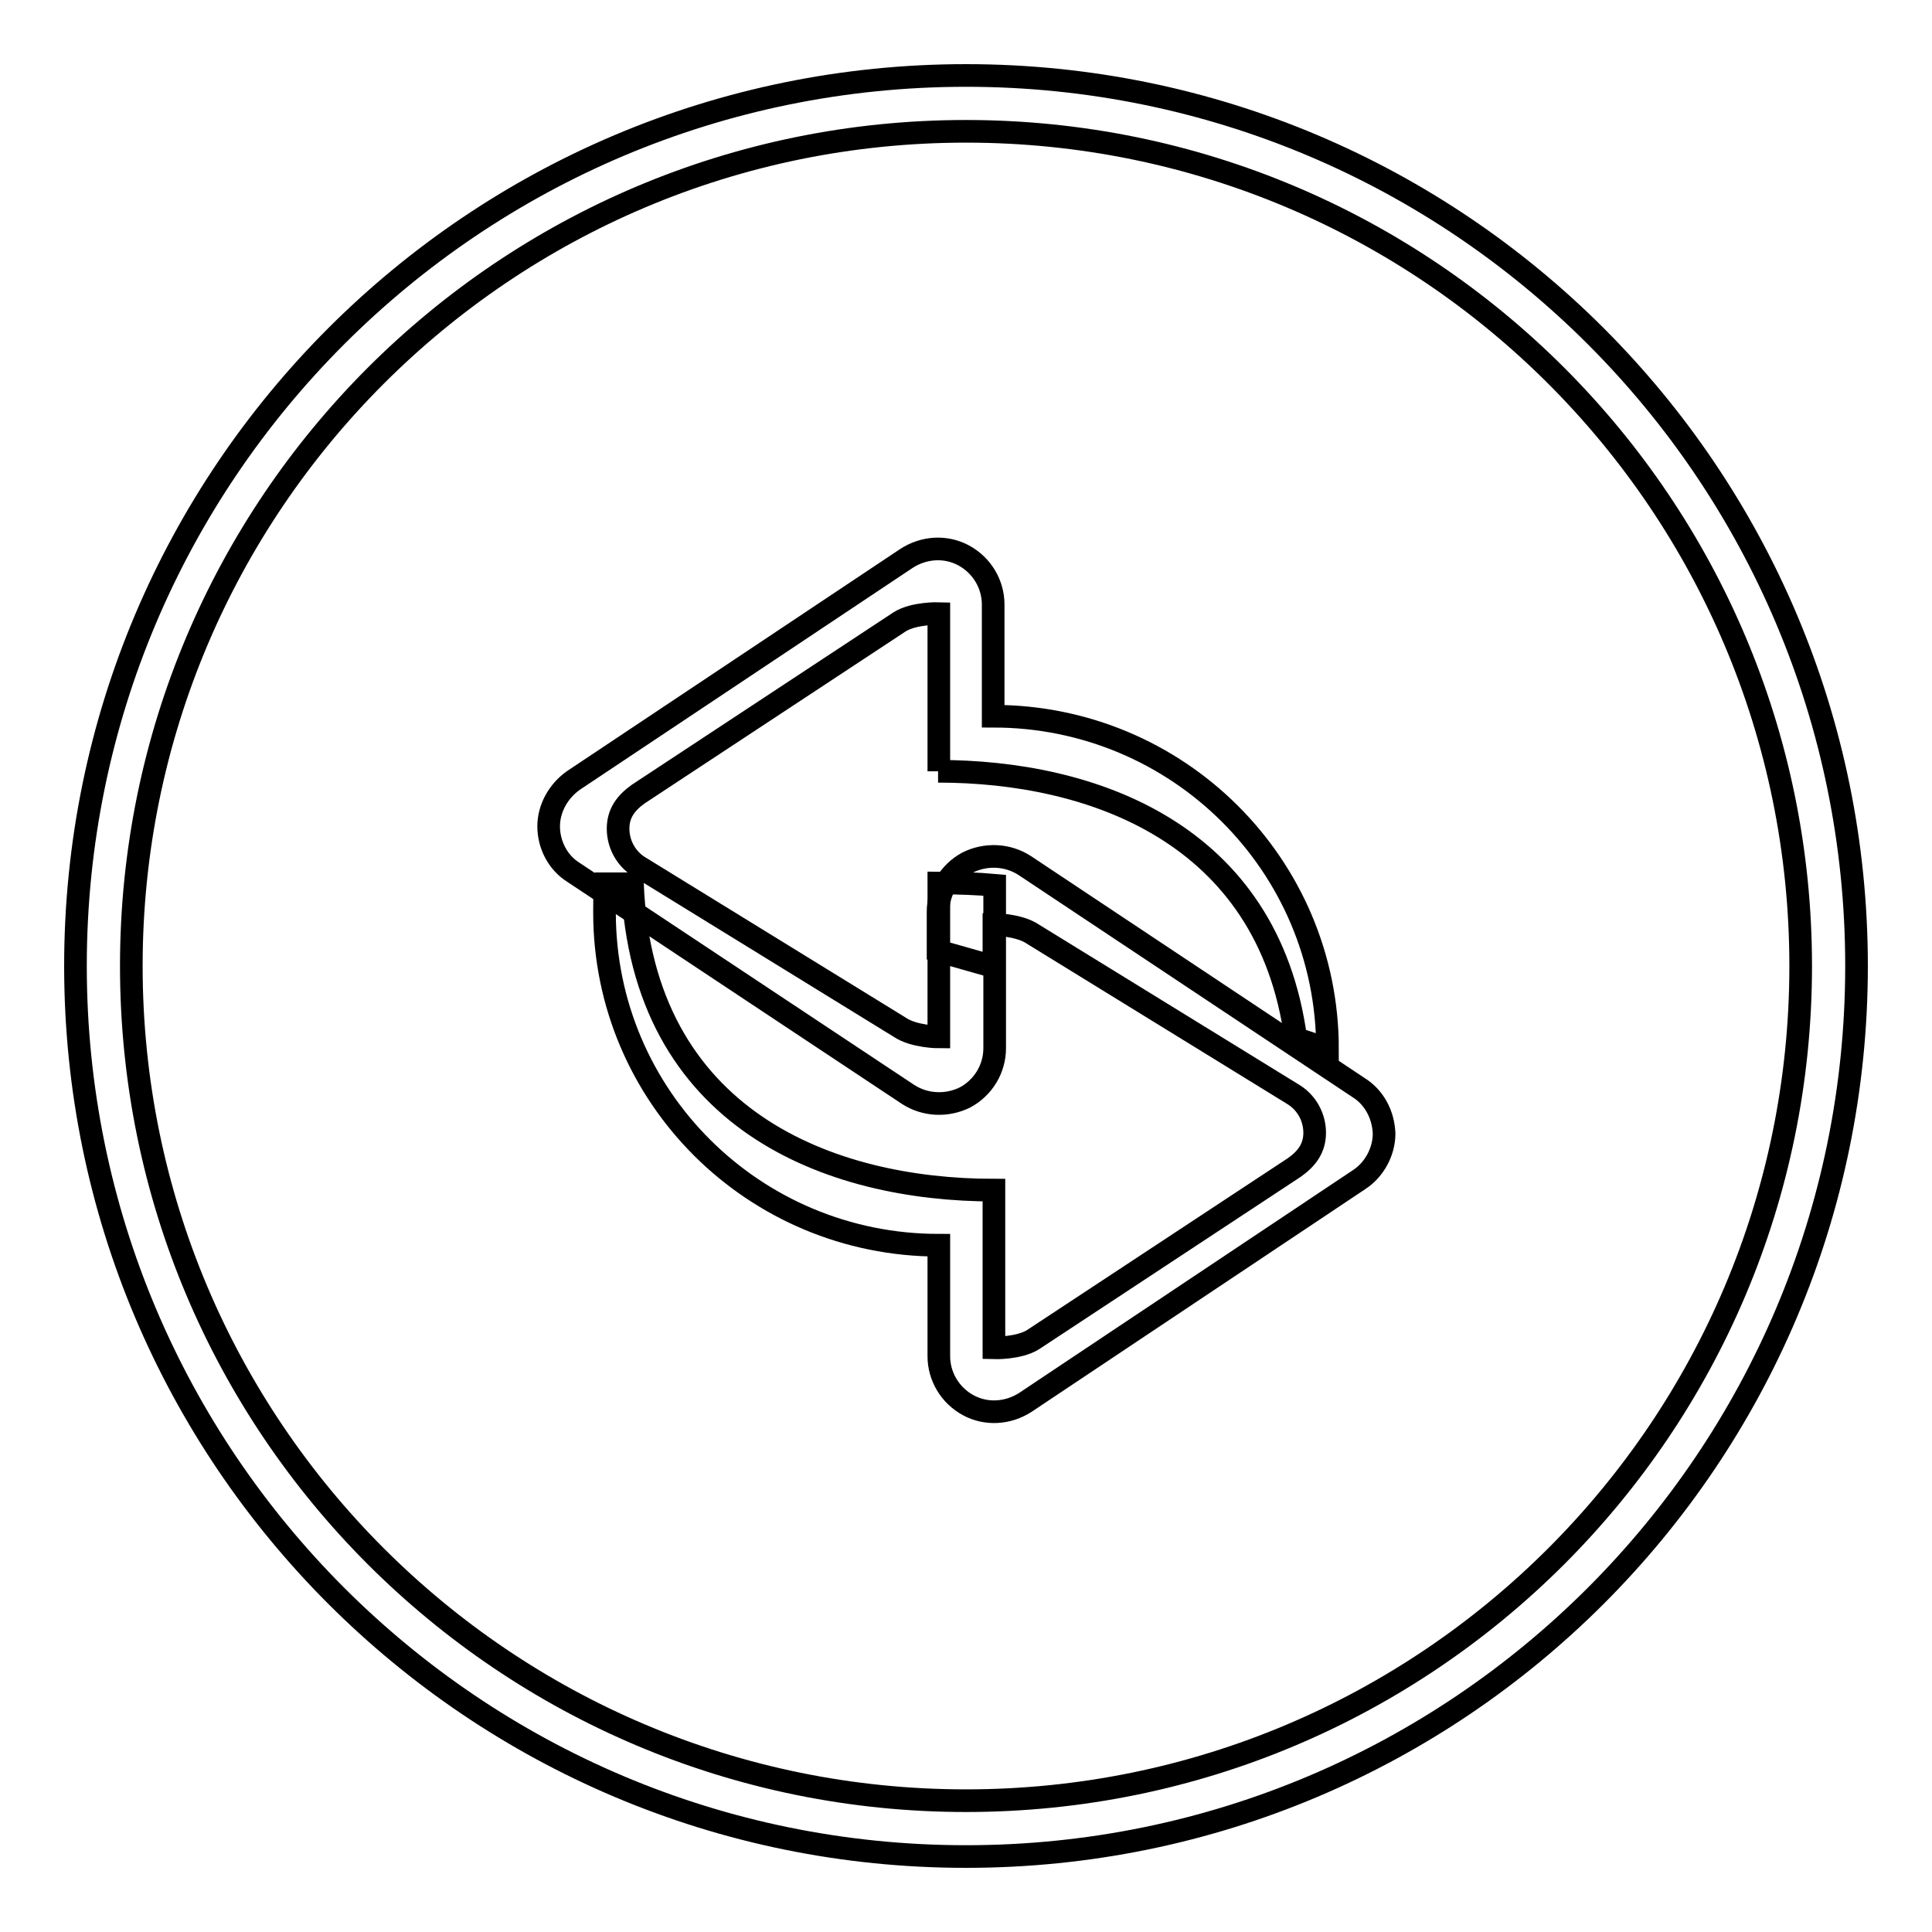
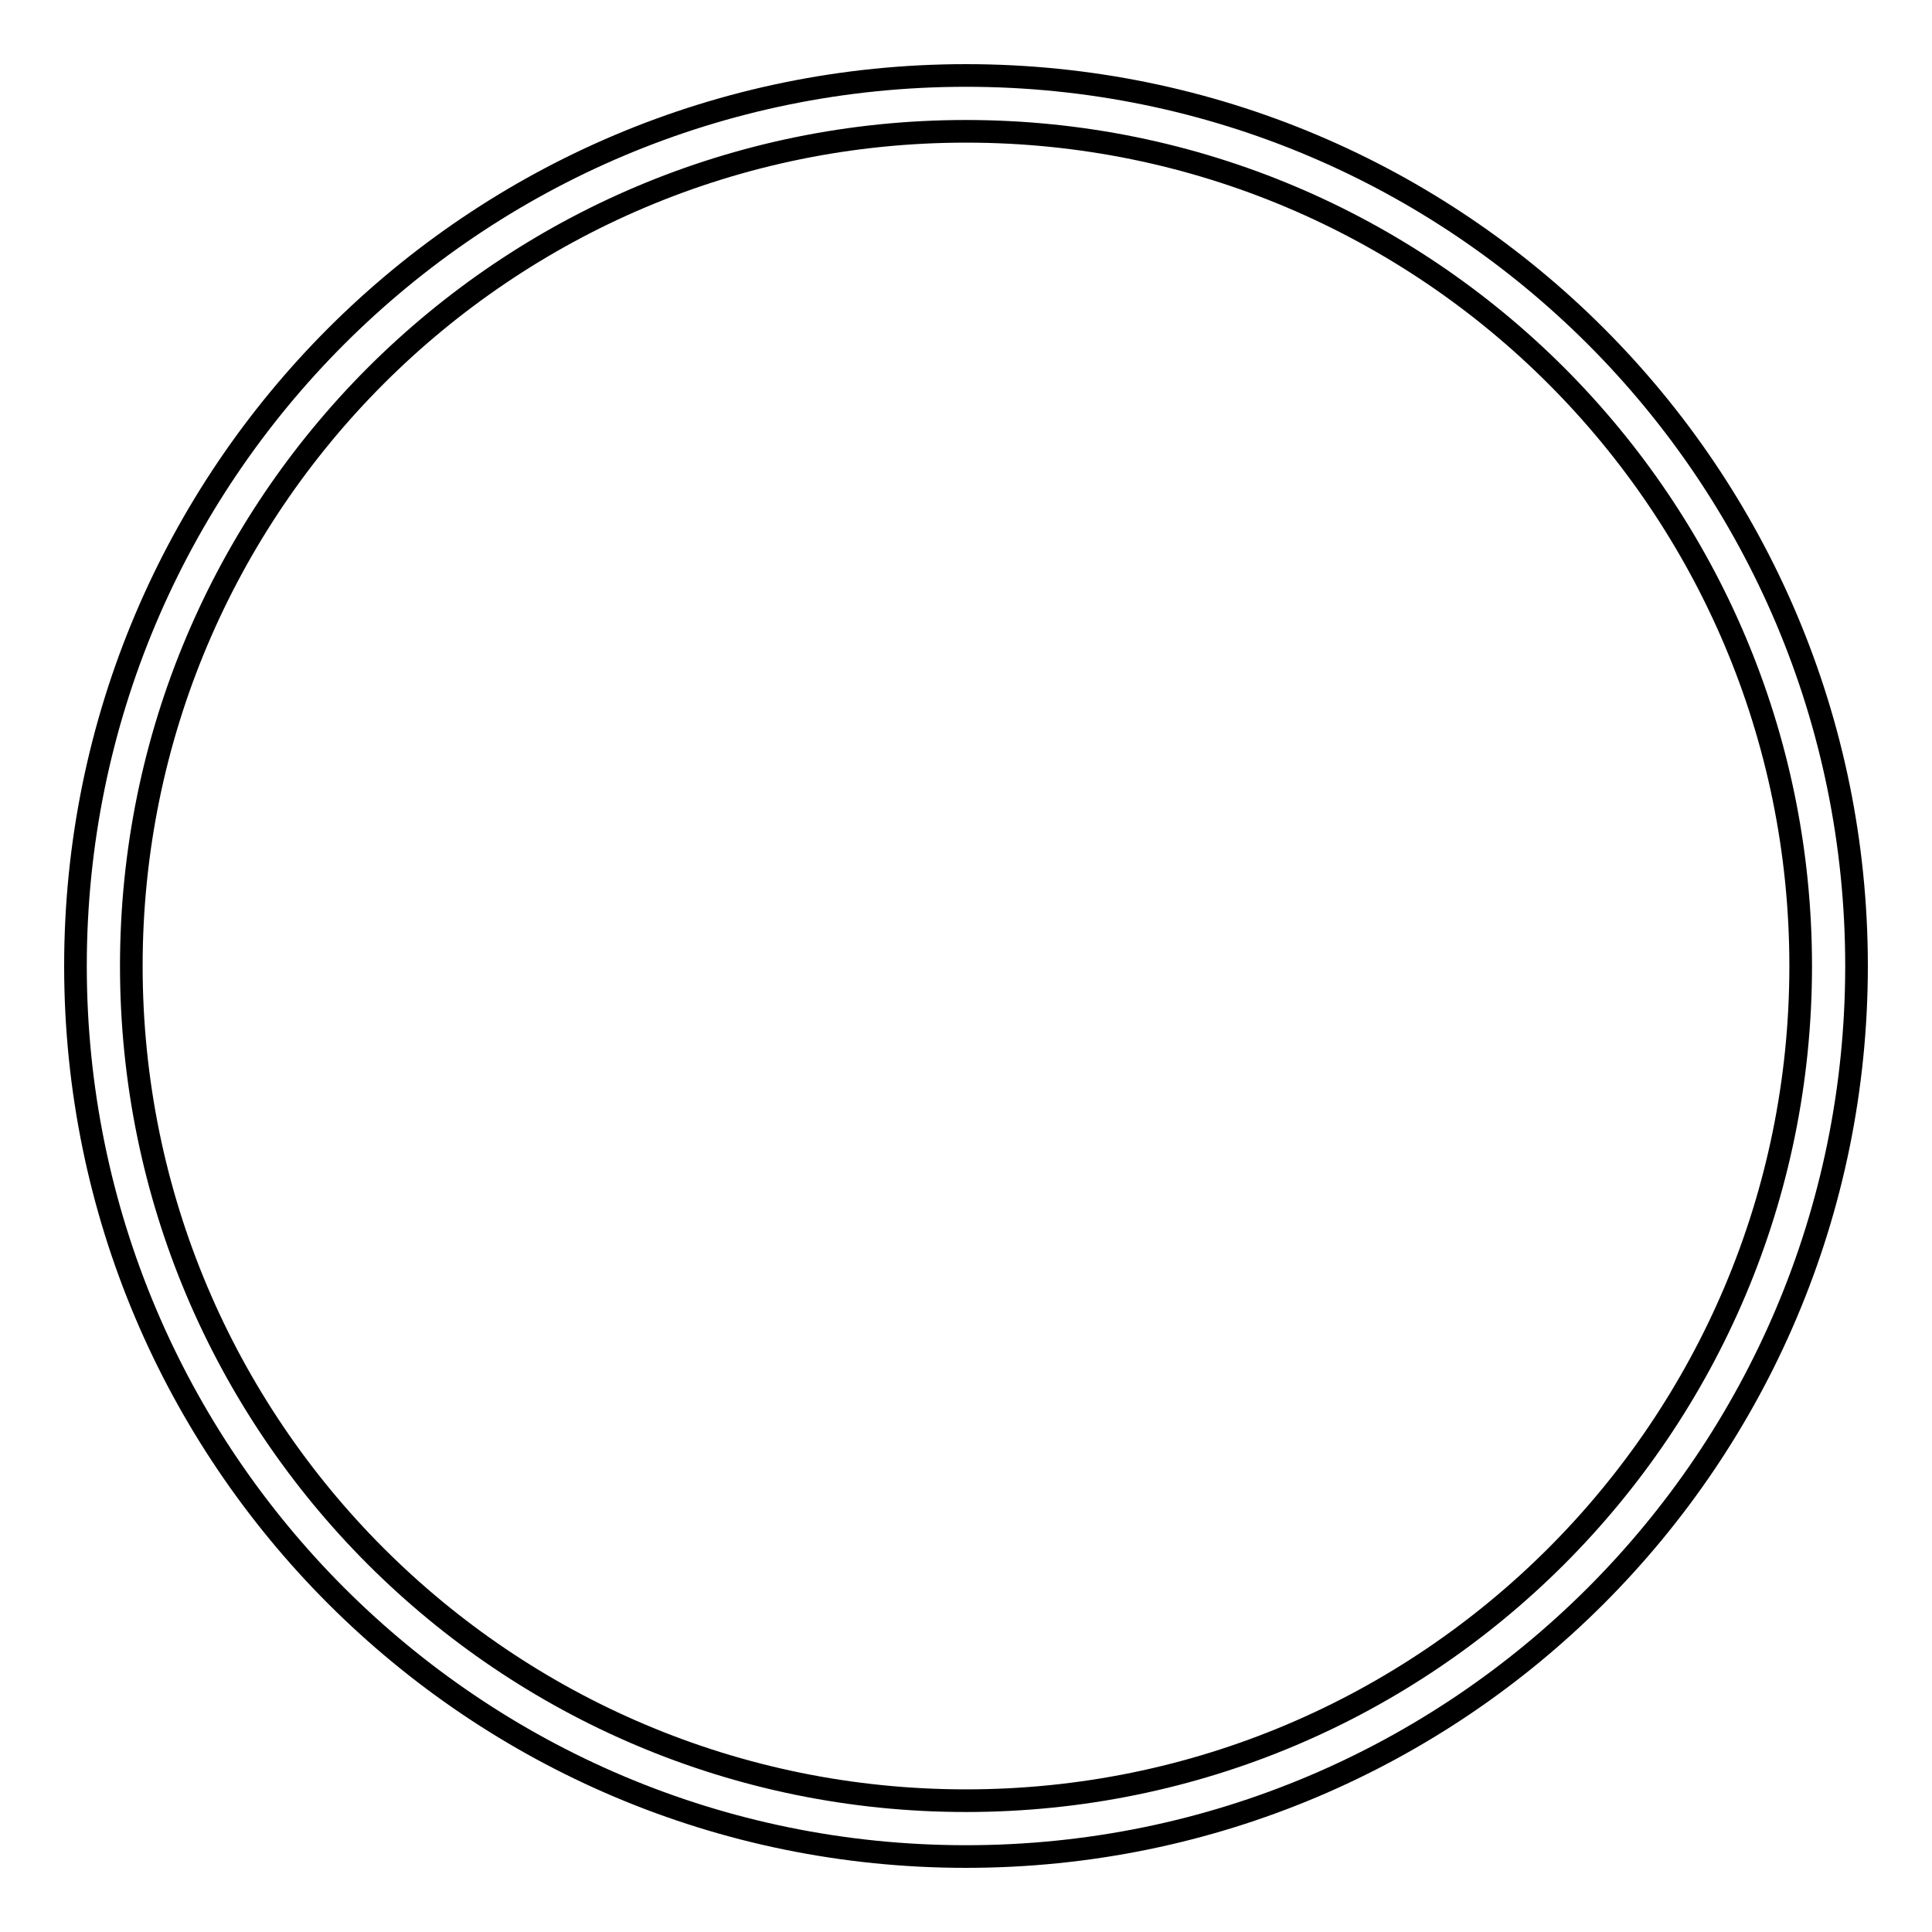
<svg xmlns="http://www.w3.org/2000/svg" version="1.1" x="0px" y="0px" viewBox="0 0 256 256" enable-background="new 0 0 256 256" xml:space="preserve">
  <g>
    <g>
      <g>
        <g>
          <g id="circle_copy_2">
            <g>
              <path stroke-width="3" fill-opacity="0" stroke="#000000" d="M128,10C62.8,10,10,62.8,10,128c0,65.2,52.8,118,118,118c65.2,0,118-52.8,118-118C246,62.8,193.2,10,128,10z M128,238.6c-61.1,0-110.6-49.5-110.6-110.6C17.4,66.9,66.9,17.4,128,17.4c61.1,0,110.6,49.5,110.6,110.6C238.6,189.1,189.1,238.6,128,238.6z" />
            </g>
          </g>
          <g id="back_1_">
            <g>
-               <path stroke-width="3" fill-opacity="0" stroke="#000000" d="M180,144.1l-44.2-29.4c-2.3-1.5-5.2-1.6-7.6-0.4c-2.4,1.3-3.9,3.8-3.9,6.5v5.2l7.4,2.1c0-2.2,0-5.6,0-5.6s3.3,0,5.2,1.3l34.6,21.3c1.7,1.1,2.7,3,2.7,5c0,2-1,3.4-2.7,4.6l-34.6,22.8c-1.9,1.2-5.2,1.1-5.2,1.1s0-3.9,0-6.1v-14.8c-21.6,0-46.6-9.2-47.9-40.6h-3.6c-0.1,1.3-0.1,2.5-0.1,3.8c0,24.4,19.8,44.1,44.3,44.1v14.7c0,2.7,1.5,5.2,3.9,6.5c2.4,1.3,5.3,1.1,7.6-0.4l44.2-29.5c2-1.3,3.3-3.7,3.3-6.1C183.3,147.7,182.1,145.4,180,144.1z" />
-             </g>
+               </g>
          </g>
          <g id="back_copy_2_1_">
            <g>
-               <path stroke-width="3" fill-opacity="0" stroke="#000000" d="M124.3,102.2c20.3,0,43.7,8.1,47.4,35.4l4.2,1.4c0-24.4-19.8-44.1-44.3-44.1V80.1c0-2.7-1.5-5.2-3.9-6.5c-2.4-1.3-5.3-1.1-7.6,0.4L76,103.4c-2,1.4-3.3,3.7-3.3,6.1s1.2,4.8,3.3,6.1l44.3,29.4c2.3,1.5,5.2,1.6,7.6,0.4c2.4-1.3,3.9-3.8,3.9-6.5v-21.6c-2.3-0.2-4.8-0.3-7.4-0.3v14.8c0,2.2,0,5.6,0,5.6s-3.3,0-5.2-1.3l-34.6-21.3c-1.7-1.1-2.7-3-2.7-5s1-3.4,2.7-4.6l34.6-22.8c1.9-1.2,5.2-1.1,5.2-1.1s0,3.9,0,6.1V102.2z" />
-             </g>
+               </g>
          </g>
        </g>
      </g>
      <g />
      <g />
      <g />
      <g />
      <g />
      <g />
      <g />
      <g />
      <g />
      <g />
      <g />
      <g />
      <g />
      <g />
      <g />
    </g>
  </g>
</svg>